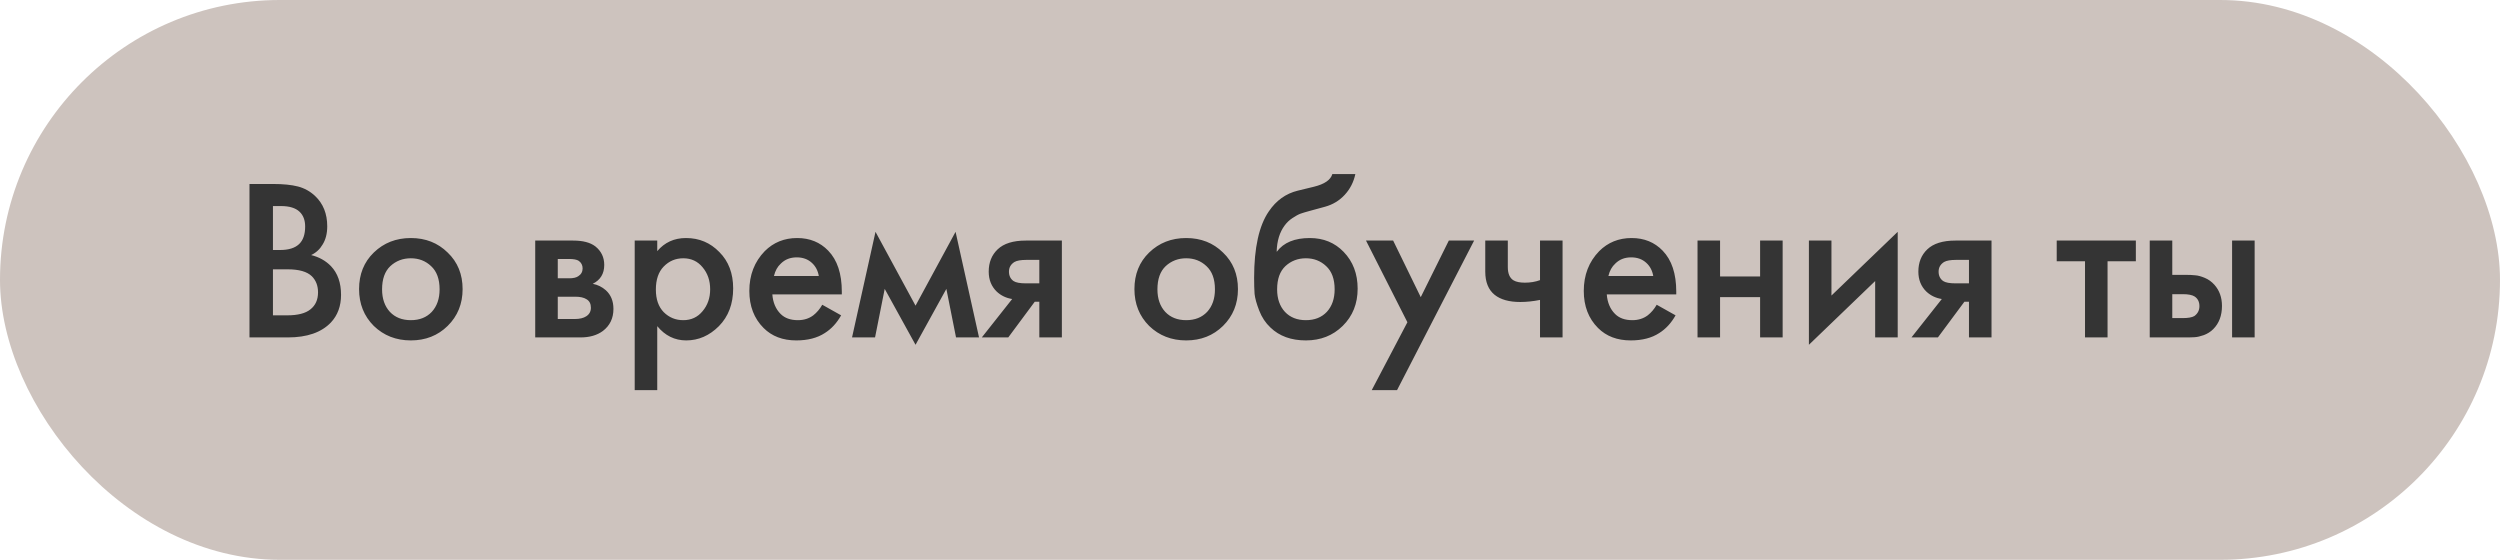
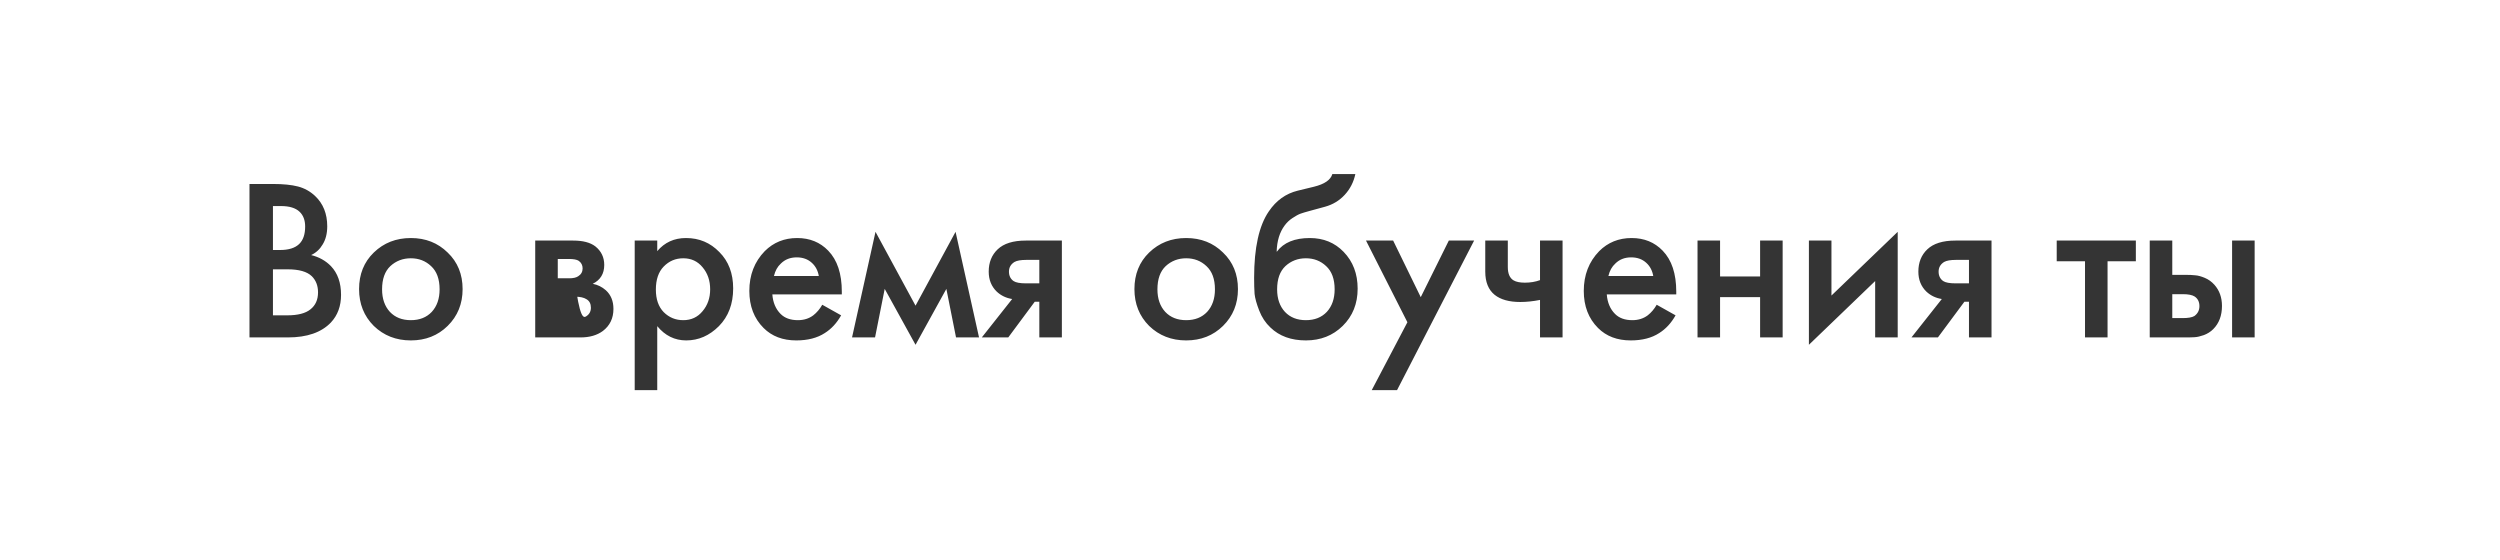
<svg xmlns="http://www.w3.org/2000/svg" width="326" height="73" viewBox="0 0 326 73" fill="none">
-   <rect width="326" height="73" rx="36.5" fill="#CDC3BE" />
-   <path d="M32.532 23.99H35.562C36.922 23.99 38.022 24.1 38.862 24.32C39.702 24.54 40.442 24.95 41.082 25.55C42.142 26.55 42.672 27.87 42.672 29.51C42.672 30.45 42.472 31.24 42.072 31.88C41.712 32.5 41.212 32.96 40.572 33.26C41.612 33.52 42.472 34 43.152 34.7C44.032 35.62 44.472 36.87 44.472 38.45C44.472 39.91 44.032 41.11 43.152 42.05C41.912 43.35 40.042 44 37.542 44H32.532V23.99ZM35.592 26.87V32.6H36.522C37.642 32.6 38.472 32.34 39.012 31.82C39.532 31.32 39.792 30.56 39.792 29.54C39.792 28.72 39.552 28.08 39.072 27.62C38.552 27.12 37.742 26.87 36.642 26.87H35.592ZM35.592 35.12V41.12H37.452C38.832 41.12 39.842 40.86 40.482 40.34C41.142 39.82 41.472 39.08 41.472 38.12C41.472 37.26 41.202 36.56 40.662 36.02C40.042 35.42 38.992 35.12 37.512 35.12H35.592ZM48.743 32.93C50.043 31.67 51.653 31.04 53.573 31.04C55.493 31.04 57.093 31.67 58.373 32.93C59.673 34.17 60.323 35.76 60.323 37.7C60.323 39.62 59.673 41.22 58.373 42.5C57.093 43.76 55.493 44.39 53.573 44.39C51.653 44.39 50.043 43.76 48.743 42.5C47.463 41.22 46.823 39.62 46.823 37.7C46.823 35.76 47.463 34.17 48.743 32.93ZM50.843 40.67C51.523 41.39 52.433 41.75 53.573 41.75C54.713 41.75 55.623 41.39 56.303 40.67C56.983 39.93 57.323 38.95 57.323 37.73C57.323 36.39 56.953 35.38 56.213 34.7C55.493 34.02 54.613 33.68 53.573 33.68C52.533 33.68 51.643 34.02 50.903 34.7C50.183 35.38 49.823 36.39 49.823 37.73C49.823 38.95 50.163 39.93 50.843 40.67ZM69.793 31.37H74.743C76.003 31.37 76.963 31.62 77.623 32.12C78.403 32.74 78.793 33.55 78.793 34.55C78.793 35.69 78.293 36.51 77.293 37.01C77.933 37.13 78.503 37.41 79.003 37.85C79.663 38.45 79.993 39.26 79.993 40.28C79.993 41.5 79.533 42.46 78.613 43.16C77.853 43.72 76.883 44 75.703 44H69.793V31.37ZM72.733 36.29H74.233C74.753 36.29 75.143 36.2 75.403 36.02C75.783 35.78 75.973 35.44 75.973 35C75.973 34.58 75.803 34.25 75.463 34.01C75.223 33.85 74.793 33.77 74.173 33.77H72.733V36.29ZM72.733 41.6H74.923C75.583 41.6 76.093 41.48 76.453 41.24C76.853 40.98 77.053 40.61 77.053 40.13C77.053 39.61 76.863 39.24 76.483 39.02C76.143 38.8 75.653 38.69 75.013 38.69H72.733V41.6ZM85.705 42.53V50.87H82.765V31.37H85.705V32.75C86.665 31.61 87.915 31.04 89.455 31.04C91.175 31.04 92.625 31.65 93.805 32.87C95.005 34.07 95.605 35.65 95.605 37.61C95.605 39.63 94.985 41.27 93.745 42.53C92.505 43.77 91.085 44.39 89.485 44.39C87.985 44.39 86.725 43.77 85.705 42.53ZM89.095 33.68C88.095 33.68 87.245 34.04 86.545 34.76C85.865 35.46 85.525 36.46 85.525 37.76C85.525 39.02 85.865 40 86.545 40.7C87.245 41.4 88.095 41.75 89.095 41.75C90.135 41.75 90.975 41.36 91.615 40.58C92.275 39.8 92.605 38.85 92.605 37.73C92.605 36.59 92.275 35.63 91.615 34.85C90.975 34.07 90.135 33.68 89.095 33.68ZM107.223 39.74L109.683 41.12C109.123 42.12 108.413 42.89 107.553 43.43C106.573 44.07 105.333 44.39 103.833 44.39C102.073 44.39 100.653 43.85 99.573 42.77C98.333 41.53 97.713 39.92 97.713 37.94C97.713 35.86 98.383 34.13 99.723 32.75C100.863 31.61 102.273 31.04 103.953 31.04C105.593 31.04 106.943 31.59 108.003 32.69C109.183 33.91 109.773 35.69 109.773 38.03V38.39H100.713C100.793 39.45 101.153 40.3 101.793 40.94C102.333 41.48 103.083 41.75 104.043 41.75C104.823 41.75 105.493 41.54 106.053 41.12C106.513 40.76 106.903 40.3 107.223 39.74ZM100.923 35.99H106.773C106.653 35.29 106.353 34.72 105.873 34.28C105.353 33.8 104.693 33.56 103.893 33.56C103.053 33.56 102.363 33.83 101.823 34.37C101.383 34.77 101.083 35.31 100.923 35.99ZM111.106 44L114.166 30.23L119.386 39.86L124.606 30.23L127.666 44H124.666L123.406 37.67L119.386 44.96L115.366 37.67L114.106 44H111.106ZM128.028 44L131.988 38.99C131.208 38.87 130.538 38.55 129.978 38.03C129.278 37.35 128.928 36.48 128.928 35.42C128.928 34.22 129.318 33.25 130.098 32.51C130.898 31.75 132.118 31.37 133.758 31.37H138.468V44H135.528V39.35H134.928L131.478 44H128.028ZM135.528 36.95V33.89H133.818C133.118 33.89 132.608 33.98 132.288 34.16C131.808 34.46 131.568 34.88 131.568 35.42C131.568 35.96 131.768 36.37 132.168 36.65C132.468 36.85 133.008 36.95 133.788 36.95H135.528ZM149.849 32.93C151.149 31.67 152.759 31.04 154.679 31.04C156.599 31.04 158.199 31.67 159.479 32.93C160.779 34.17 161.429 35.76 161.429 37.7C161.429 39.62 160.779 41.22 159.479 42.5C158.199 43.76 156.599 44.39 154.679 44.39C152.759 44.39 151.149 43.76 149.849 42.5C148.569 41.22 147.929 39.62 147.929 37.7C147.929 35.76 148.569 34.17 149.849 32.93ZM151.949 40.67C152.629 41.39 153.539 41.75 154.679 41.75C155.819 41.75 156.729 41.39 157.409 40.67C158.089 39.93 158.429 38.95 158.429 37.73C158.429 36.39 158.059 35.38 157.319 34.7C156.599 34.02 155.719 33.68 154.679 33.68C153.639 33.68 152.749 34.02 152.009 34.7C151.289 35.38 150.929 36.39 150.929 37.73C150.929 38.95 151.269 39.93 151.949 40.67ZM173.737 22.7H176.737C176.517 23.74 176.057 24.64 175.357 25.4C174.657 26.16 173.797 26.68 172.777 26.96L170.797 27.5C170.277 27.64 169.877 27.76 169.597 27.86C169.317 27.96 168.967 28.15 168.547 28.43C168.147 28.69 167.807 29.01 167.527 29.39C166.867 30.27 166.517 31.41 166.477 32.81H166.507C167.387 31.63 168.817 31.04 170.797 31.04C172.577 31.04 174.047 31.64 175.207 32.84C176.427 34.1 177.037 35.7 177.037 37.64C177.037 39.6 176.387 41.22 175.087 42.5C173.807 43.76 172.207 44.39 170.287 44.39C168.367 44.39 166.827 43.83 165.667 42.71C165.027 42.11 164.537 41.37 164.197 40.49C163.857 39.61 163.657 38.89 163.597 38.33C163.557 37.75 163.537 37.05 163.537 36.23C163.537 32.31 164.177 29.42 165.457 27.56C166.417 26.14 167.677 25.24 169.237 24.86L171.337 24.35C172.717 24.01 173.517 23.46 173.737 22.7ZM167.557 40.67C168.237 41.39 169.147 41.75 170.287 41.75C171.427 41.75 172.337 41.39 173.017 40.67C173.697 39.93 174.037 38.95 174.037 37.73C174.037 36.39 173.667 35.38 172.927 34.7C172.207 34.02 171.327 33.68 170.287 33.68C169.247 33.68 168.357 34.02 167.617 34.7C166.897 35.38 166.537 36.39 166.537 37.73C166.537 38.95 166.877 39.93 167.557 40.67ZM178.876 50.87L183.526 42.02L178.126 31.37H181.666L185.266 38.75L188.926 31.37H192.226L182.176 50.87H178.876ZM200.818 44V39.11C199.918 39.29 199.058 39.38 198.238 39.38C196.798 39.38 195.688 39.07 194.908 38.45C194.088 37.79 193.678 36.78 193.678 35.42V31.37H196.618V34.82C196.618 35.68 196.868 36.26 197.368 36.56C197.708 36.76 198.198 36.86 198.838 36.86C199.558 36.86 200.218 36.75 200.818 36.53V31.37H203.758V44H200.818ZM216.034 39.74L218.494 41.12C217.934 42.12 217.224 42.89 216.364 43.43C215.384 44.07 214.144 44.39 212.644 44.39C210.884 44.39 209.464 43.85 208.384 42.77C207.144 41.53 206.524 39.92 206.524 37.94C206.524 35.86 207.194 34.13 208.534 32.75C209.674 31.61 211.084 31.04 212.764 31.04C214.404 31.04 215.754 31.59 216.814 32.69C217.994 33.91 218.584 35.69 218.584 38.03V38.39H209.524C209.604 39.45 209.964 40.3 210.604 40.94C211.144 41.48 211.894 41.75 212.854 41.75C213.634 41.75 214.304 41.54 214.864 41.12C215.324 40.76 215.714 40.3 216.034 39.74ZM209.734 35.99H215.584C215.464 35.29 215.164 34.72 214.684 34.28C214.164 33.8 213.504 33.56 212.704 33.56C211.864 33.56 211.174 33.83 210.634 34.37C210.194 34.77 209.894 35.31 209.734 35.99ZM221.357 44V31.37H224.297V36.05H229.517V31.37H232.457V44H229.517V38.75H224.297V44H221.357ZM235.881 31.37H238.821V38.54L247.461 30.23V44H244.521V36.65L235.881 44.96V31.37ZM249.254 44L253.214 38.99C252.434 38.87 251.764 38.55 251.204 38.03C250.504 37.35 250.154 36.48 250.154 35.42C250.154 34.22 250.544 33.25 251.324 32.51C252.124 31.75 253.344 31.37 254.984 31.37H259.694V44H256.754V39.35H256.154L252.704 44H249.254ZM256.754 36.95V33.89H255.044C254.344 33.89 253.834 33.98 253.514 34.16C253.034 34.46 252.794 34.88 252.794 35.42C252.794 35.96 252.994 36.37 253.394 36.65C253.694 36.85 254.234 36.95 255.014 36.95H256.754ZM278.515 34.07H274.825V44H271.885V34.07H268.195V31.37H278.515V34.07ZM280.325 44V31.37H283.265V35.84H284.945C285.485 35.84 285.925 35.86 286.265 35.9C286.605 35.92 287.015 36.03 287.495 36.23C287.975 36.43 288.395 36.73 288.755 37.13C289.415 37.87 289.745 38.79 289.745 39.89C289.745 41.15 289.365 42.16 288.605 42.92C288.265 43.26 287.855 43.52 287.375 43.7C286.915 43.86 286.525 43.95 286.205 43.97C285.905 43.99 285.475 44 284.915 44H280.325ZM283.265 41.48H284.615C285.335 41.48 285.845 41.39 286.145 41.21C286.585 40.89 286.805 40.46 286.805 39.92C286.805 39.36 286.595 38.94 286.175 38.66C285.855 38.46 285.345 38.36 284.645 38.36H283.265V41.48ZM291.065 44V31.37H294.005V44H291.065Z" fill="#343434" />
+   <path d="M32.532 23.99H35.562C36.922 23.99 38.022 24.1 38.862 24.32C39.702 24.54 40.442 24.95 41.082 25.55C42.142 26.55 42.672 27.87 42.672 29.51C42.672 30.45 42.472 31.24 42.072 31.88C41.712 32.5 41.212 32.96 40.572 33.26C41.612 33.52 42.472 34 43.152 34.7C44.032 35.62 44.472 36.87 44.472 38.45C44.472 39.91 44.032 41.11 43.152 42.05C41.912 43.35 40.042 44 37.542 44H32.532V23.99ZM35.592 26.87V32.6H36.522C37.642 32.6 38.472 32.34 39.012 31.82C39.532 31.32 39.792 30.56 39.792 29.54C39.792 28.72 39.552 28.08 39.072 27.62C38.552 27.12 37.742 26.87 36.642 26.87H35.592ZM35.592 35.12V41.12H37.452C38.832 41.12 39.842 40.86 40.482 40.34C41.142 39.82 41.472 39.08 41.472 38.12C41.472 37.26 41.202 36.56 40.662 36.02C40.042 35.42 38.992 35.12 37.512 35.12H35.592ZM48.743 32.93C50.043 31.67 51.653 31.04 53.573 31.04C55.493 31.04 57.093 31.67 58.373 32.93C59.673 34.17 60.323 35.76 60.323 37.7C60.323 39.62 59.673 41.22 58.373 42.5C57.093 43.76 55.493 44.39 53.573 44.39C51.653 44.39 50.043 43.76 48.743 42.5C47.463 41.22 46.823 39.62 46.823 37.7C46.823 35.76 47.463 34.17 48.743 32.93ZM50.843 40.67C51.523 41.39 52.433 41.75 53.573 41.75C54.713 41.75 55.623 41.39 56.303 40.67C56.983 39.93 57.323 38.95 57.323 37.73C57.323 36.39 56.953 35.38 56.213 34.7C55.493 34.02 54.613 33.68 53.573 33.68C52.533 33.68 51.643 34.02 50.903 34.7C50.183 35.38 49.823 36.39 49.823 37.73C49.823 38.95 50.163 39.93 50.843 40.67ZM69.793 31.37H74.743C76.003 31.37 76.963 31.62 77.623 32.12C78.403 32.74 78.793 33.55 78.793 34.55C78.793 35.69 78.293 36.51 77.293 37.01C77.933 37.13 78.503 37.41 79.003 37.85C79.663 38.45 79.993 39.26 79.993 40.28C79.993 41.5 79.533 42.46 78.613 43.16C77.853 43.72 76.883 44 75.703 44H69.793V31.37ZM72.733 36.29H74.233C74.753 36.29 75.143 36.2 75.403 36.02C75.783 35.78 75.973 35.44 75.973 35C75.973 34.58 75.803 34.25 75.463 34.01C75.223 33.85 74.793 33.77 74.173 33.77H72.733V36.29ZH74.923C75.583 41.6 76.093 41.48 76.453 41.24C76.853 40.98 77.053 40.61 77.053 40.13C77.053 39.61 76.863 39.24 76.483 39.02C76.143 38.8 75.653 38.69 75.013 38.69H72.733V41.6ZM85.705 42.53V50.87H82.765V31.37H85.705V32.75C86.665 31.61 87.915 31.04 89.455 31.04C91.175 31.04 92.625 31.65 93.805 32.87C95.005 34.07 95.605 35.65 95.605 37.61C95.605 39.63 94.985 41.27 93.745 42.53C92.505 43.77 91.085 44.39 89.485 44.39C87.985 44.39 86.725 43.77 85.705 42.53ZM89.095 33.68C88.095 33.68 87.245 34.04 86.545 34.76C85.865 35.46 85.525 36.46 85.525 37.76C85.525 39.02 85.865 40 86.545 40.7C87.245 41.4 88.095 41.75 89.095 41.75C90.135 41.75 90.975 41.36 91.615 40.58C92.275 39.8 92.605 38.85 92.605 37.73C92.605 36.59 92.275 35.63 91.615 34.85C90.975 34.07 90.135 33.68 89.095 33.68ZM107.223 39.74L109.683 41.12C109.123 42.12 108.413 42.89 107.553 43.43C106.573 44.07 105.333 44.39 103.833 44.39C102.073 44.39 100.653 43.85 99.573 42.77C98.333 41.53 97.713 39.92 97.713 37.94C97.713 35.86 98.383 34.13 99.723 32.75C100.863 31.61 102.273 31.04 103.953 31.04C105.593 31.04 106.943 31.59 108.003 32.69C109.183 33.91 109.773 35.69 109.773 38.03V38.39H100.713C100.793 39.45 101.153 40.3 101.793 40.94C102.333 41.48 103.083 41.75 104.043 41.75C104.823 41.75 105.493 41.54 106.053 41.12C106.513 40.76 106.903 40.3 107.223 39.74ZM100.923 35.99H106.773C106.653 35.29 106.353 34.72 105.873 34.28C105.353 33.8 104.693 33.56 103.893 33.56C103.053 33.56 102.363 33.83 101.823 34.37C101.383 34.77 101.083 35.31 100.923 35.99ZM111.106 44L114.166 30.23L119.386 39.86L124.606 30.23L127.666 44H124.666L123.406 37.67L119.386 44.96L115.366 37.67L114.106 44H111.106ZM128.028 44L131.988 38.99C131.208 38.87 130.538 38.55 129.978 38.03C129.278 37.35 128.928 36.48 128.928 35.42C128.928 34.22 129.318 33.25 130.098 32.51C130.898 31.75 132.118 31.37 133.758 31.37H138.468V44H135.528V39.35H134.928L131.478 44H128.028ZM135.528 36.95V33.89H133.818C133.118 33.89 132.608 33.98 132.288 34.16C131.808 34.46 131.568 34.88 131.568 35.42C131.568 35.96 131.768 36.37 132.168 36.65C132.468 36.85 133.008 36.95 133.788 36.95H135.528ZM149.849 32.93C151.149 31.67 152.759 31.04 154.679 31.04C156.599 31.04 158.199 31.67 159.479 32.93C160.779 34.17 161.429 35.76 161.429 37.7C161.429 39.62 160.779 41.22 159.479 42.5C158.199 43.76 156.599 44.39 154.679 44.39C152.759 44.39 151.149 43.76 149.849 42.5C148.569 41.22 147.929 39.62 147.929 37.7C147.929 35.76 148.569 34.17 149.849 32.93ZM151.949 40.67C152.629 41.39 153.539 41.75 154.679 41.75C155.819 41.75 156.729 41.39 157.409 40.67C158.089 39.93 158.429 38.95 158.429 37.73C158.429 36.39 158.059 35.38 157.319 34.7C156.599 34.02 155.719 33.68 154.679 33.68C153.639 33.68 152.749 34.02 152.009 34.7C151.289 35.38 150.929 36.39 150.929 37.73C150.929 38.95 151.269 39.93 151.949 40.67ZM173.737 22.7H176.737C176.517 23.74 176.057 24.64 175.357 25.4C174.657 26.16 173.797 26.68 172.777 26.96L170.797 27.5C170.277 27.64 169.877 27.76 169.597 27.86C169.317 27.96 168.967 28.15 168.547 28.43C168.147 28.69 167.807 29.01 167.527 29.39C166.867 30.27 166.517 31.41 166.477 32.81H166.507C167.387 31.63 168.817 31.04 170.797 31.04C172.577 31.04 174.047 31.64 175.207 32.84C176.427 34.1 177.037 35.7 177.037 37.64C177.037 39.6 176.387 41.22 175.087 42.5C173.807 43.76 172.207 44.39 170.287 44.39C168.367 44.39 166.827 43.83 165.667 42.71C165.027 42.11 164.537 41.37 164.197 40.49C163.857 39.61 163.657 38.89 163.597 38.33C163.557 37.75 163.537 37.05 163.537 36.23C163.537 32.31 164.177 29.42 165.457 27.56C166.417 26.14 167.677 25.24 169.237 24.86L171.337 24.35C172.717 24.01 173.517 23.46 173.737 22.7ZM167.557 40.67C168.237 41.39 169.147 41.75 170.287 41.75C171.427 41.75 172.337 41.39 173.017 40.67C173.697 39.93 174.037 38.95 174.037 37.73C174.037 36.39 173.667 35.38 172.927 34.7C172.207 34.02 171.327 33.68 170.287 33.68C169.247 33.68 168.357 34.02 167.617 34.7C166.897 35.38 166.537 36.39 166.537 37.73C166.537 38.95 166.877 39.93 167.557 40.67ZM178.876 50.87L183.526 42.02L178.126 31.37H181.666L185.266 38.75L188.926 31.37H192.226L182.176 50.87H178.876ZM200.818 44V39.11C199.918 39.29 199.058 39.38 198.238 39.38C196.798 39.38 195.688 39.07 194.908 38.45C194.088 37.79 193.678 36.78 193.678 35.42V31.37H196.618V34.82C196.618 35.68 196.868 36.26 197.368 36.56C197.708 36.76 198.198 36.86 198.838 36.86C199.558 36.86 200.218 36.75 200.818 36.53V31.37H203.758V44H200.818ZM216.034 39.74L218.494 41.12C217.934 42.12 217.224 42.89 216.364 43.43C215.384 44.07 214.144 44.39 212.644 44.39C210.884 44.39 209.464 43.85 208.384 42.77C207.144 41.53 206.524 39.92 206.524 37.94C206.524 35.86 207.194 34.13 208.534 32.75C209.674 31.61 211.084 31.04 212.764 31.04C214.404 31.04 215.754 31.59 216.814 32.69C217.994 33.91 218.584 35.69 218.584 38.03V38.39H209.524C209.604 39.45 209.964 40.3 210.604 40.94C211.144 41.48 211.894 41.75 212.854 41.75C213.634 41.75 214.304 41.54 214.864 41.12C215.324 40.76 215.714 40.3 216.034 39.74ZM209.734 35.99H215.584C215.464 35.29 215.164 34.72 214.684 34.28C214.164 33.8 213.504 33.56 212.704 33.56C211.864 33.56 211.174 33.83 210.634 34.37C210.194 34.77 209.894 35.31 209.734 35.99ZM221.357 44V31.37H224.297V36.05H229.517V31.37H232.457V44H229.517V38.75H224.297V44H221.357ZM235.881 31.37H238.821V38.54L247.461 30.23V44H244.521V36.65L235.881 44.96V31.37ZM249.254 44L253.214 38.99C252.434 38.87 251.764 38.55 251.204 38.03C250.504 37.35 250.154 36.48 250.154 35.42C250.154 34.22 250.544 33.25 251.324 32.51C252.124 31.75 253.344 31.37 254.984 31.37H259.694V44H256.754V39.35H256.154L252.704 44H249.254ZM256.754 36.95V33.89H255.044C254.344 33.89 253.834 33.98 253.514 34.16C253.034 34.46 252.794 34.88 252.794 35.42C252.794 35.96 252.994 36.37 253.394 36.65C253.694 36.85 254.234 36.95 255.014 36.95H256.754ZM278.515 34.07H274.825V44H271.885V34.07H268.195V31.37H278.515V34.07ZM280.325 44V31.37H283.265V35.84H284.945C285.485 35.84 285.925 35.86 286.265 35.9C286.605 35.92 287.015 36.03 287.495 36.23C287.975 36.43 288.395 36.73 288.755 37.13C289.415 37.87 289.745 38.79 289.745 39.89C289.745 41.15 289.365 42.16 288.605 42.92C288.265 43.26 287.855 43.52 287.375 43.7C286.915 43.86 286.525 43.95 286.205 43.97C285.905 43.99 285.475 44 284.915 44H280.325ZM283.265 41.48H284.615C285.335 41.48 285.845 41.39 286.145 41.21C286.585 40.89 286.805 40.46 286.805 39.92C286.805 39.36 286.595 38.94 286.175 38.66C285.855 38.46 285.345 38.36 284.645 38.36H283.265V41.48ZM291.065 44V31.37H294.005V44H291.065Z" fill="#343434" />
</svg>